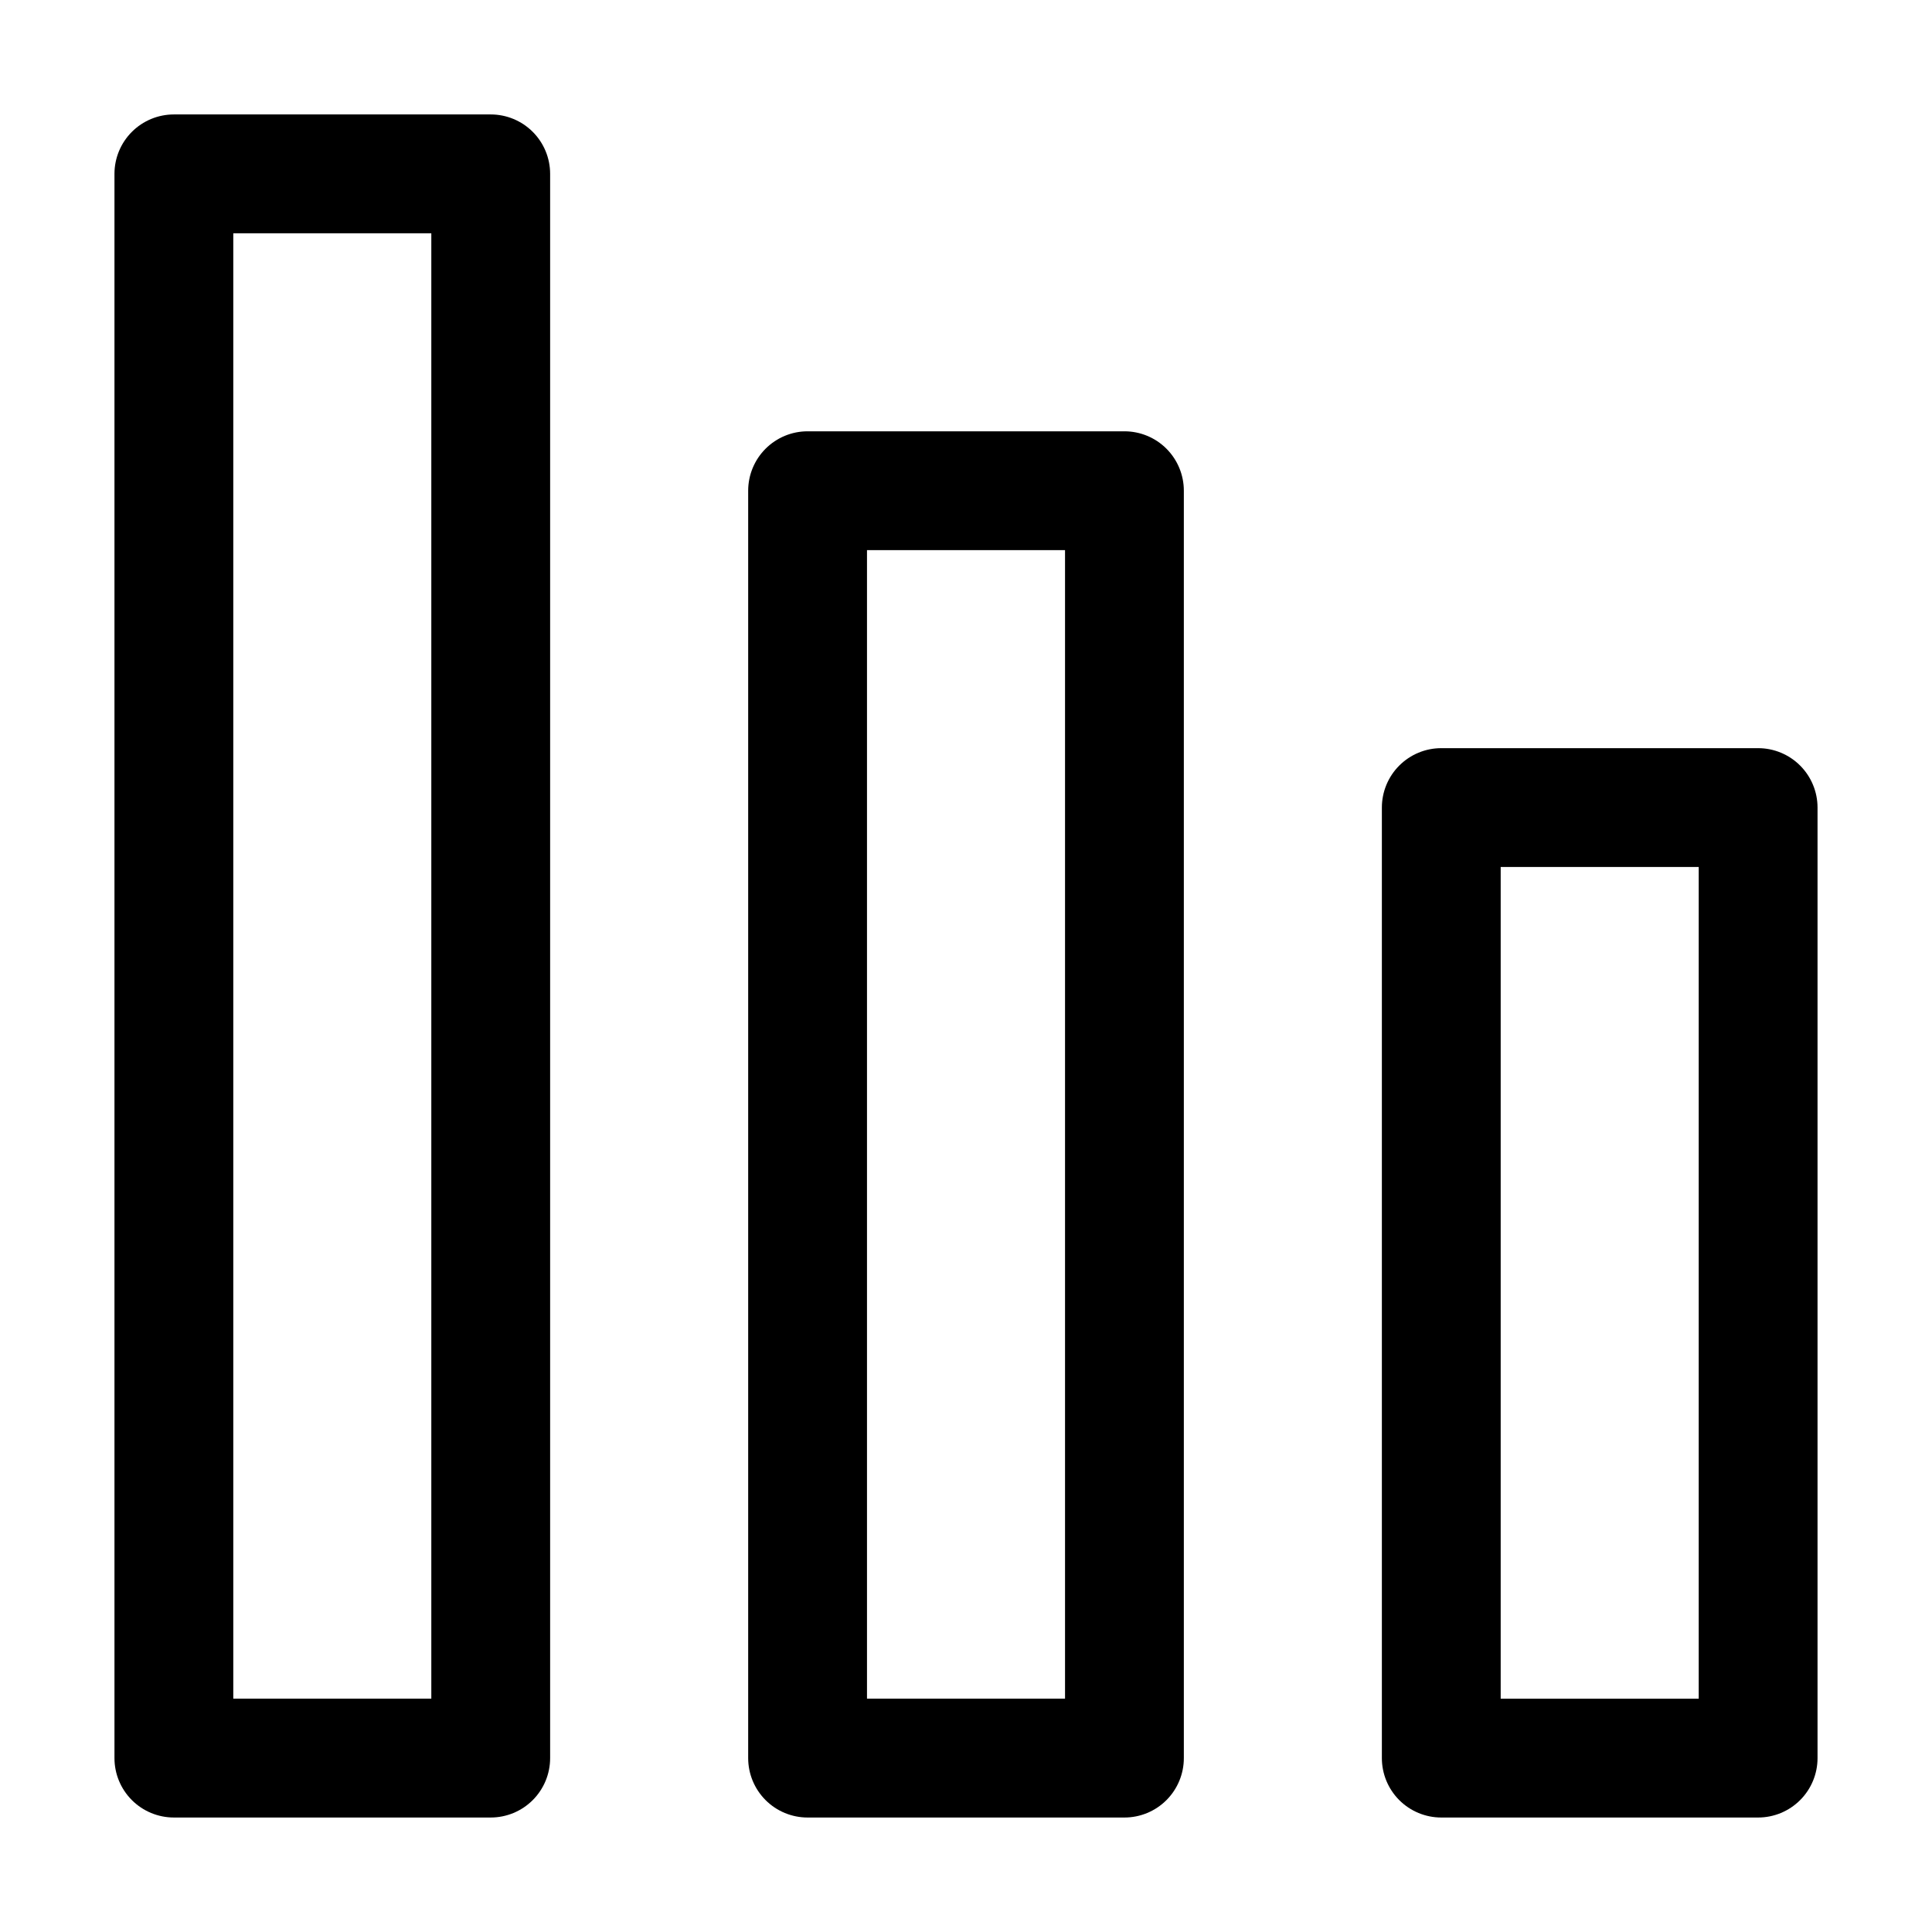
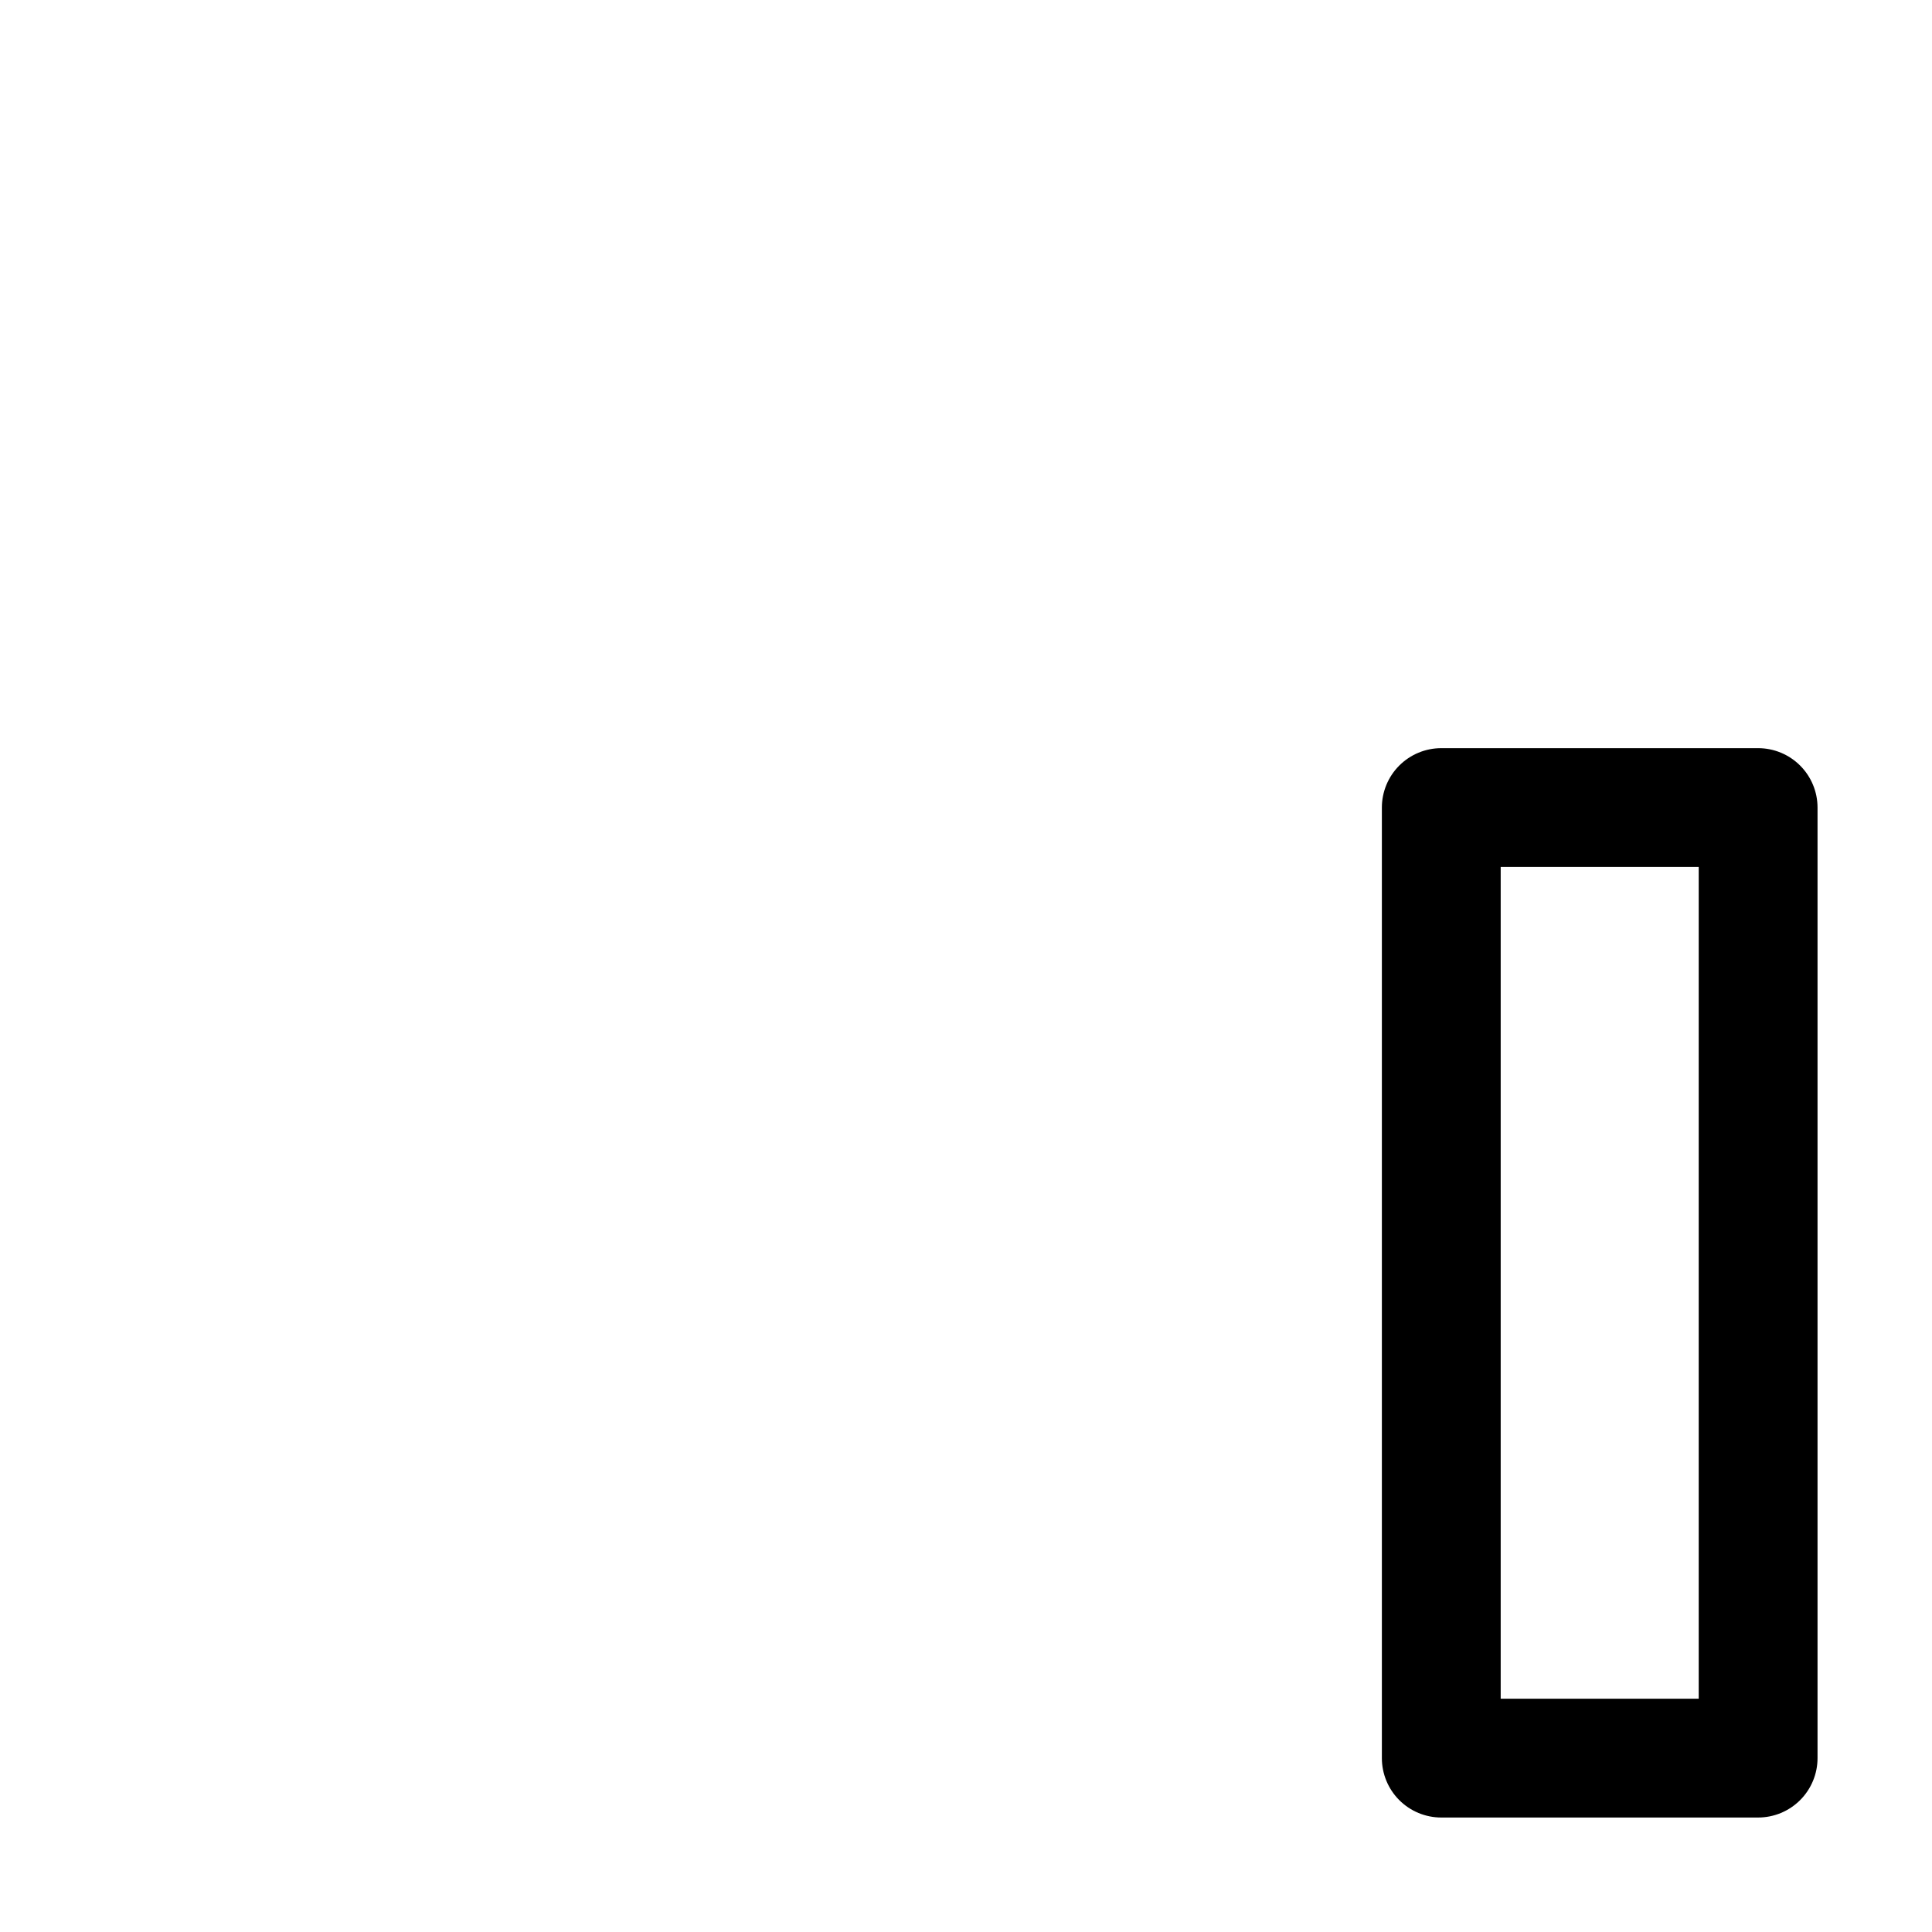
<svg xmlns="http://www.w3.org/2000/svg" fill="#000000" width="800px" height="800px" version="1.1" viewBox="144 144 512 512">
  <g>
-     <path d="m190.08 625.66h83.969c4.176 0 8.18-1.66 11.133-4.613 2.953-2.953 4.609-6.957 4.609-11.133v-419.84c0-4.176-1.656-8.18-4.609-11.133-2.953-2.953-6.957-4.613-11.133-4.613h-83.969c-4.176 0-8.18 1.66-11.133 4.613-2.953 2.953-4.613 6.957-4.613 11.133v419.84c0 4.176 1.66 8.18 4.613 11.133 2.953 2.953 6.957 4.613 11.133 4.613zm15.742-419.84h52.48v388.35h-52.48z" />
    <path d="m609.92 342.27h-83.969c-4.176 0-8.18 1.66-11.133 4.613-2.949 2.953-4.609 6.957-4.609 11.133v251.9c0 4.176 1.66 8.18 4.609 11.133 2.953 2.953 6.957 4.613 11.133 4.613h83.969c4.176 0 8.18-1.66 11.133-4.613s4.613-6.957 4.613-11.133v-251.9c0-4.176-1.66-8.18-4.613-11.133-2.953-2.953-6.957-4.613-11.133-4.613zm-15.742 251.91h-52.48v-220.42h52.48z" />
-     <path d="m358.02 258.3c-4.176 0-8.18 1.66-11.133 4.613-2.953 2.953-4.613 6.957-4.613 11.133v335.87c0 4.176 1.66 8.18 4.613 11.133 2.953 2.953 6.957 4.613 11.133 4.613h83.969c4.176 0 8.18-1.66 11.133-4.613 2.949-2.953 4.609-6.957 4.609-11.133v-335.87c0-4.176-1.66-8.18-4.609-11.133-2.953-2.953-6.957-4.613-11.133-4.613zm68.223 335.87h-52.48v-304.38h52.48z" />
  </g>
</svg>